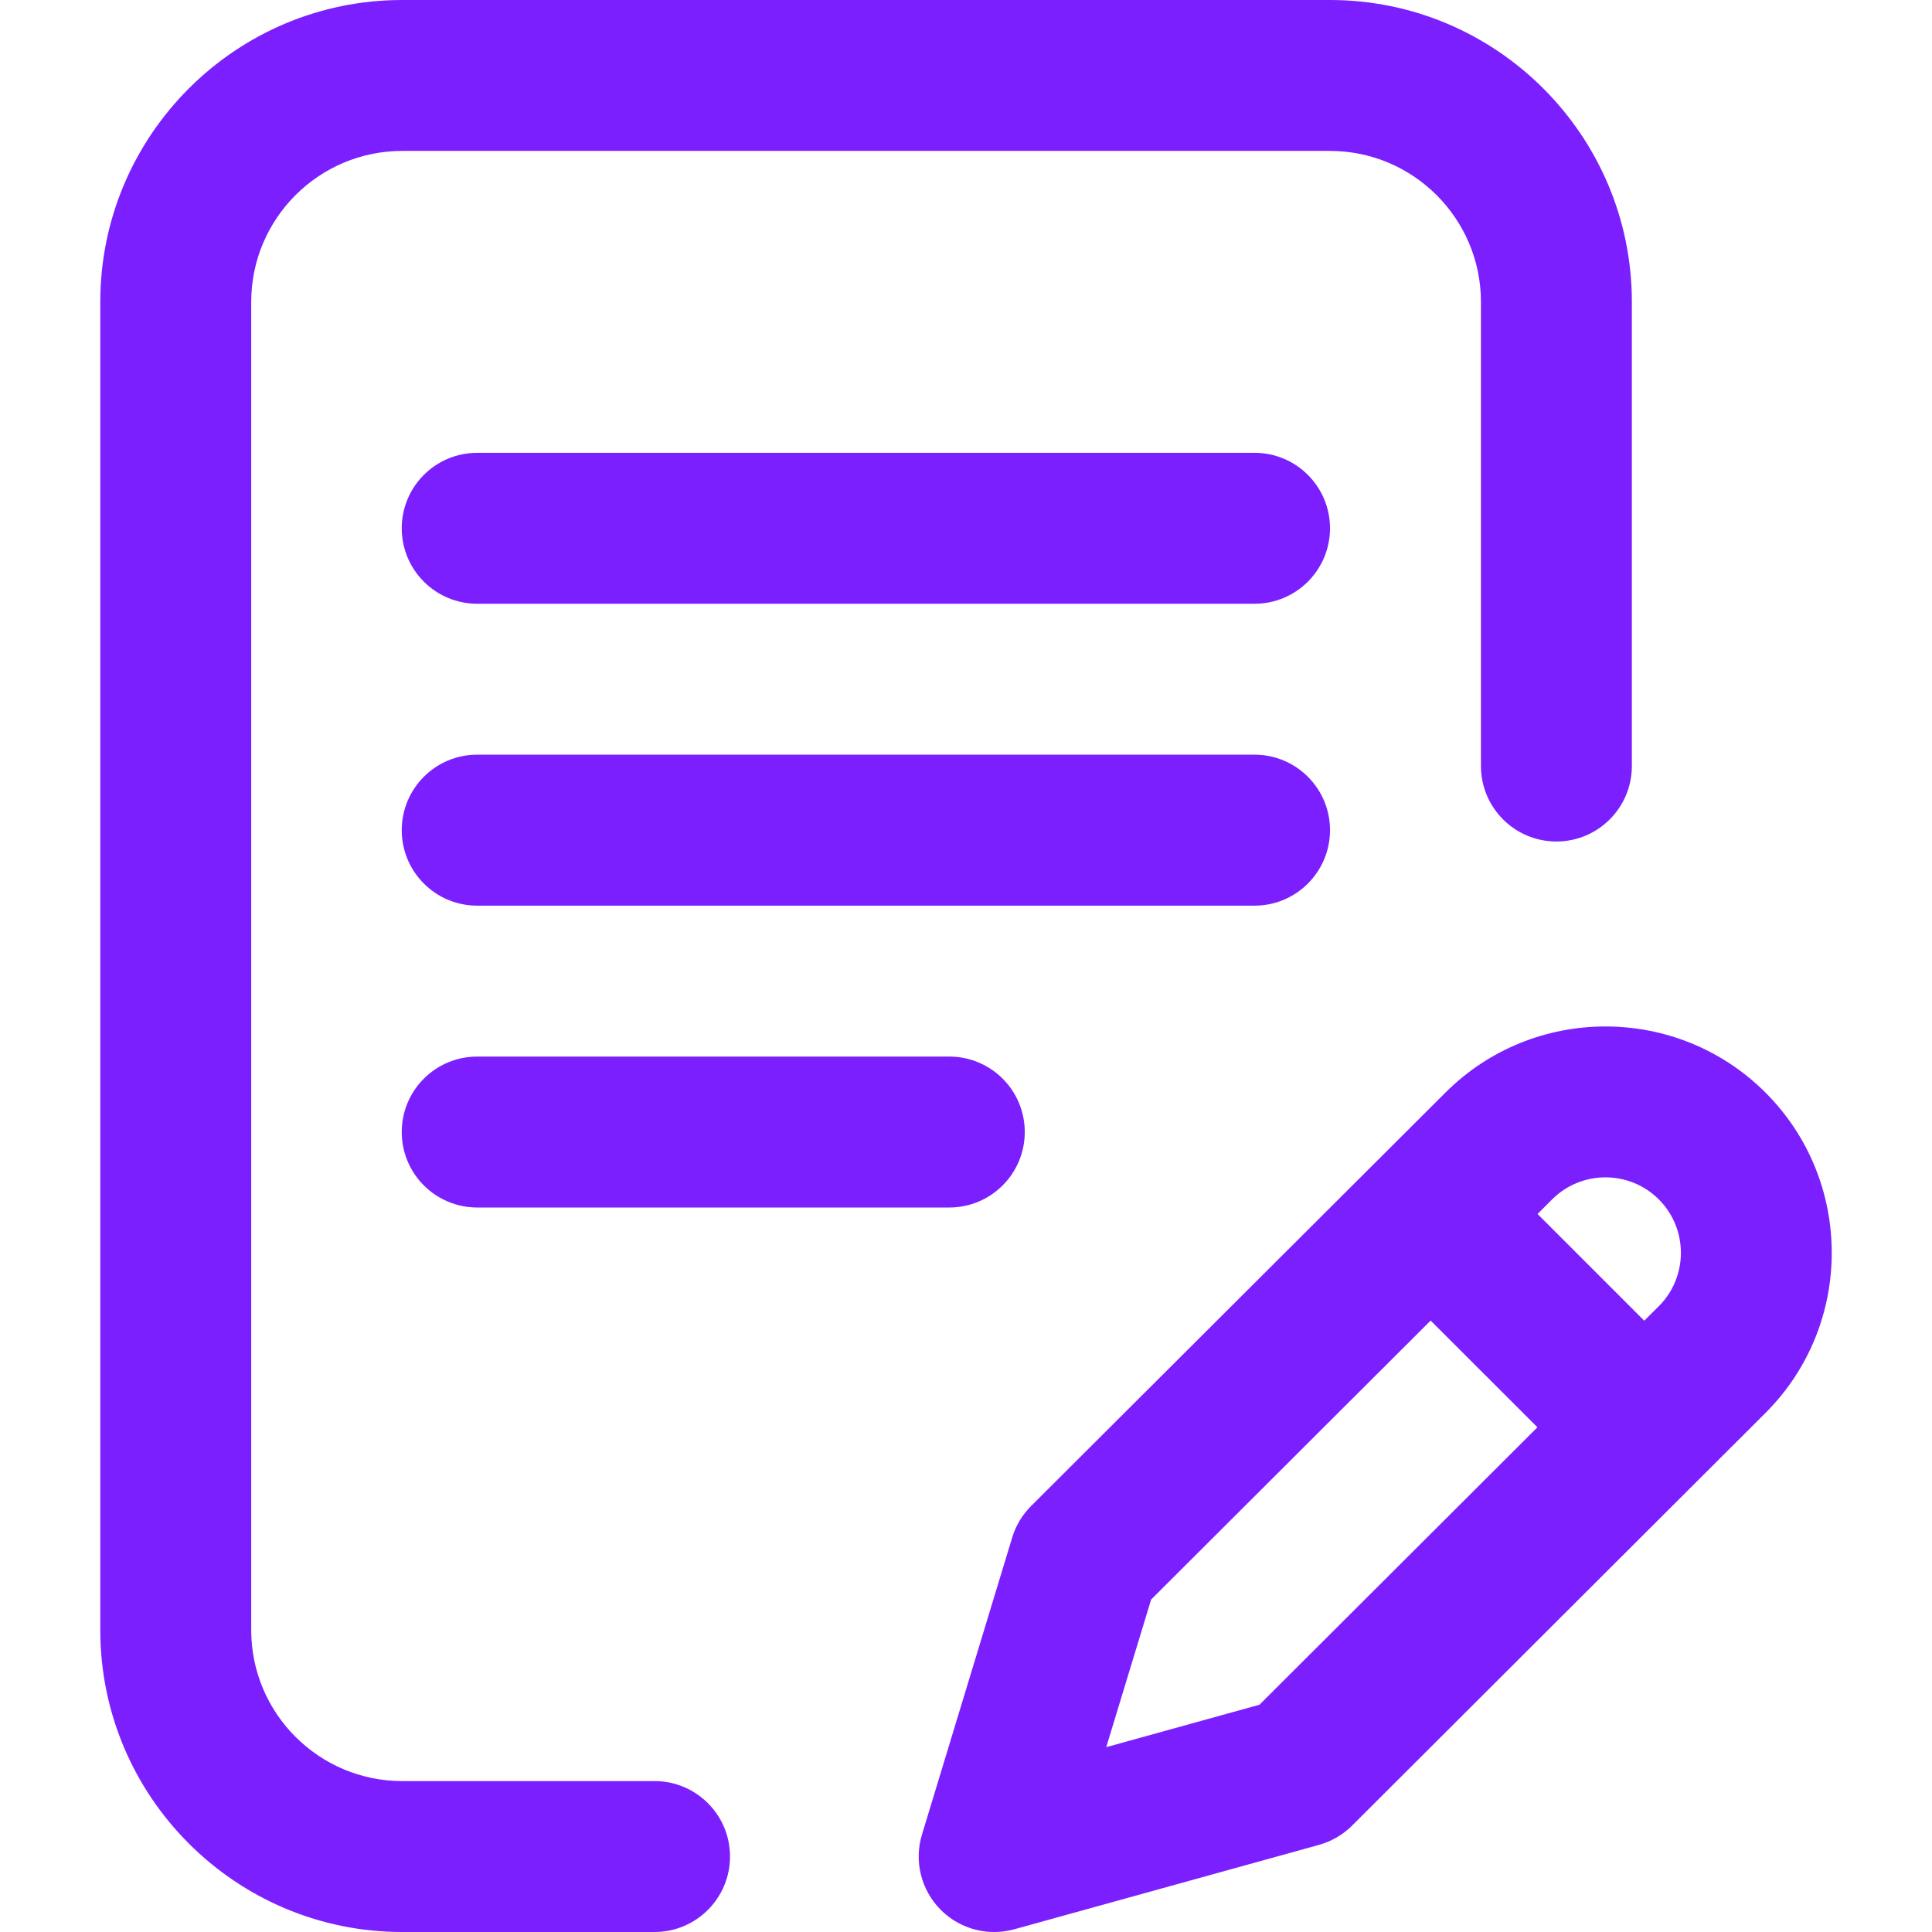
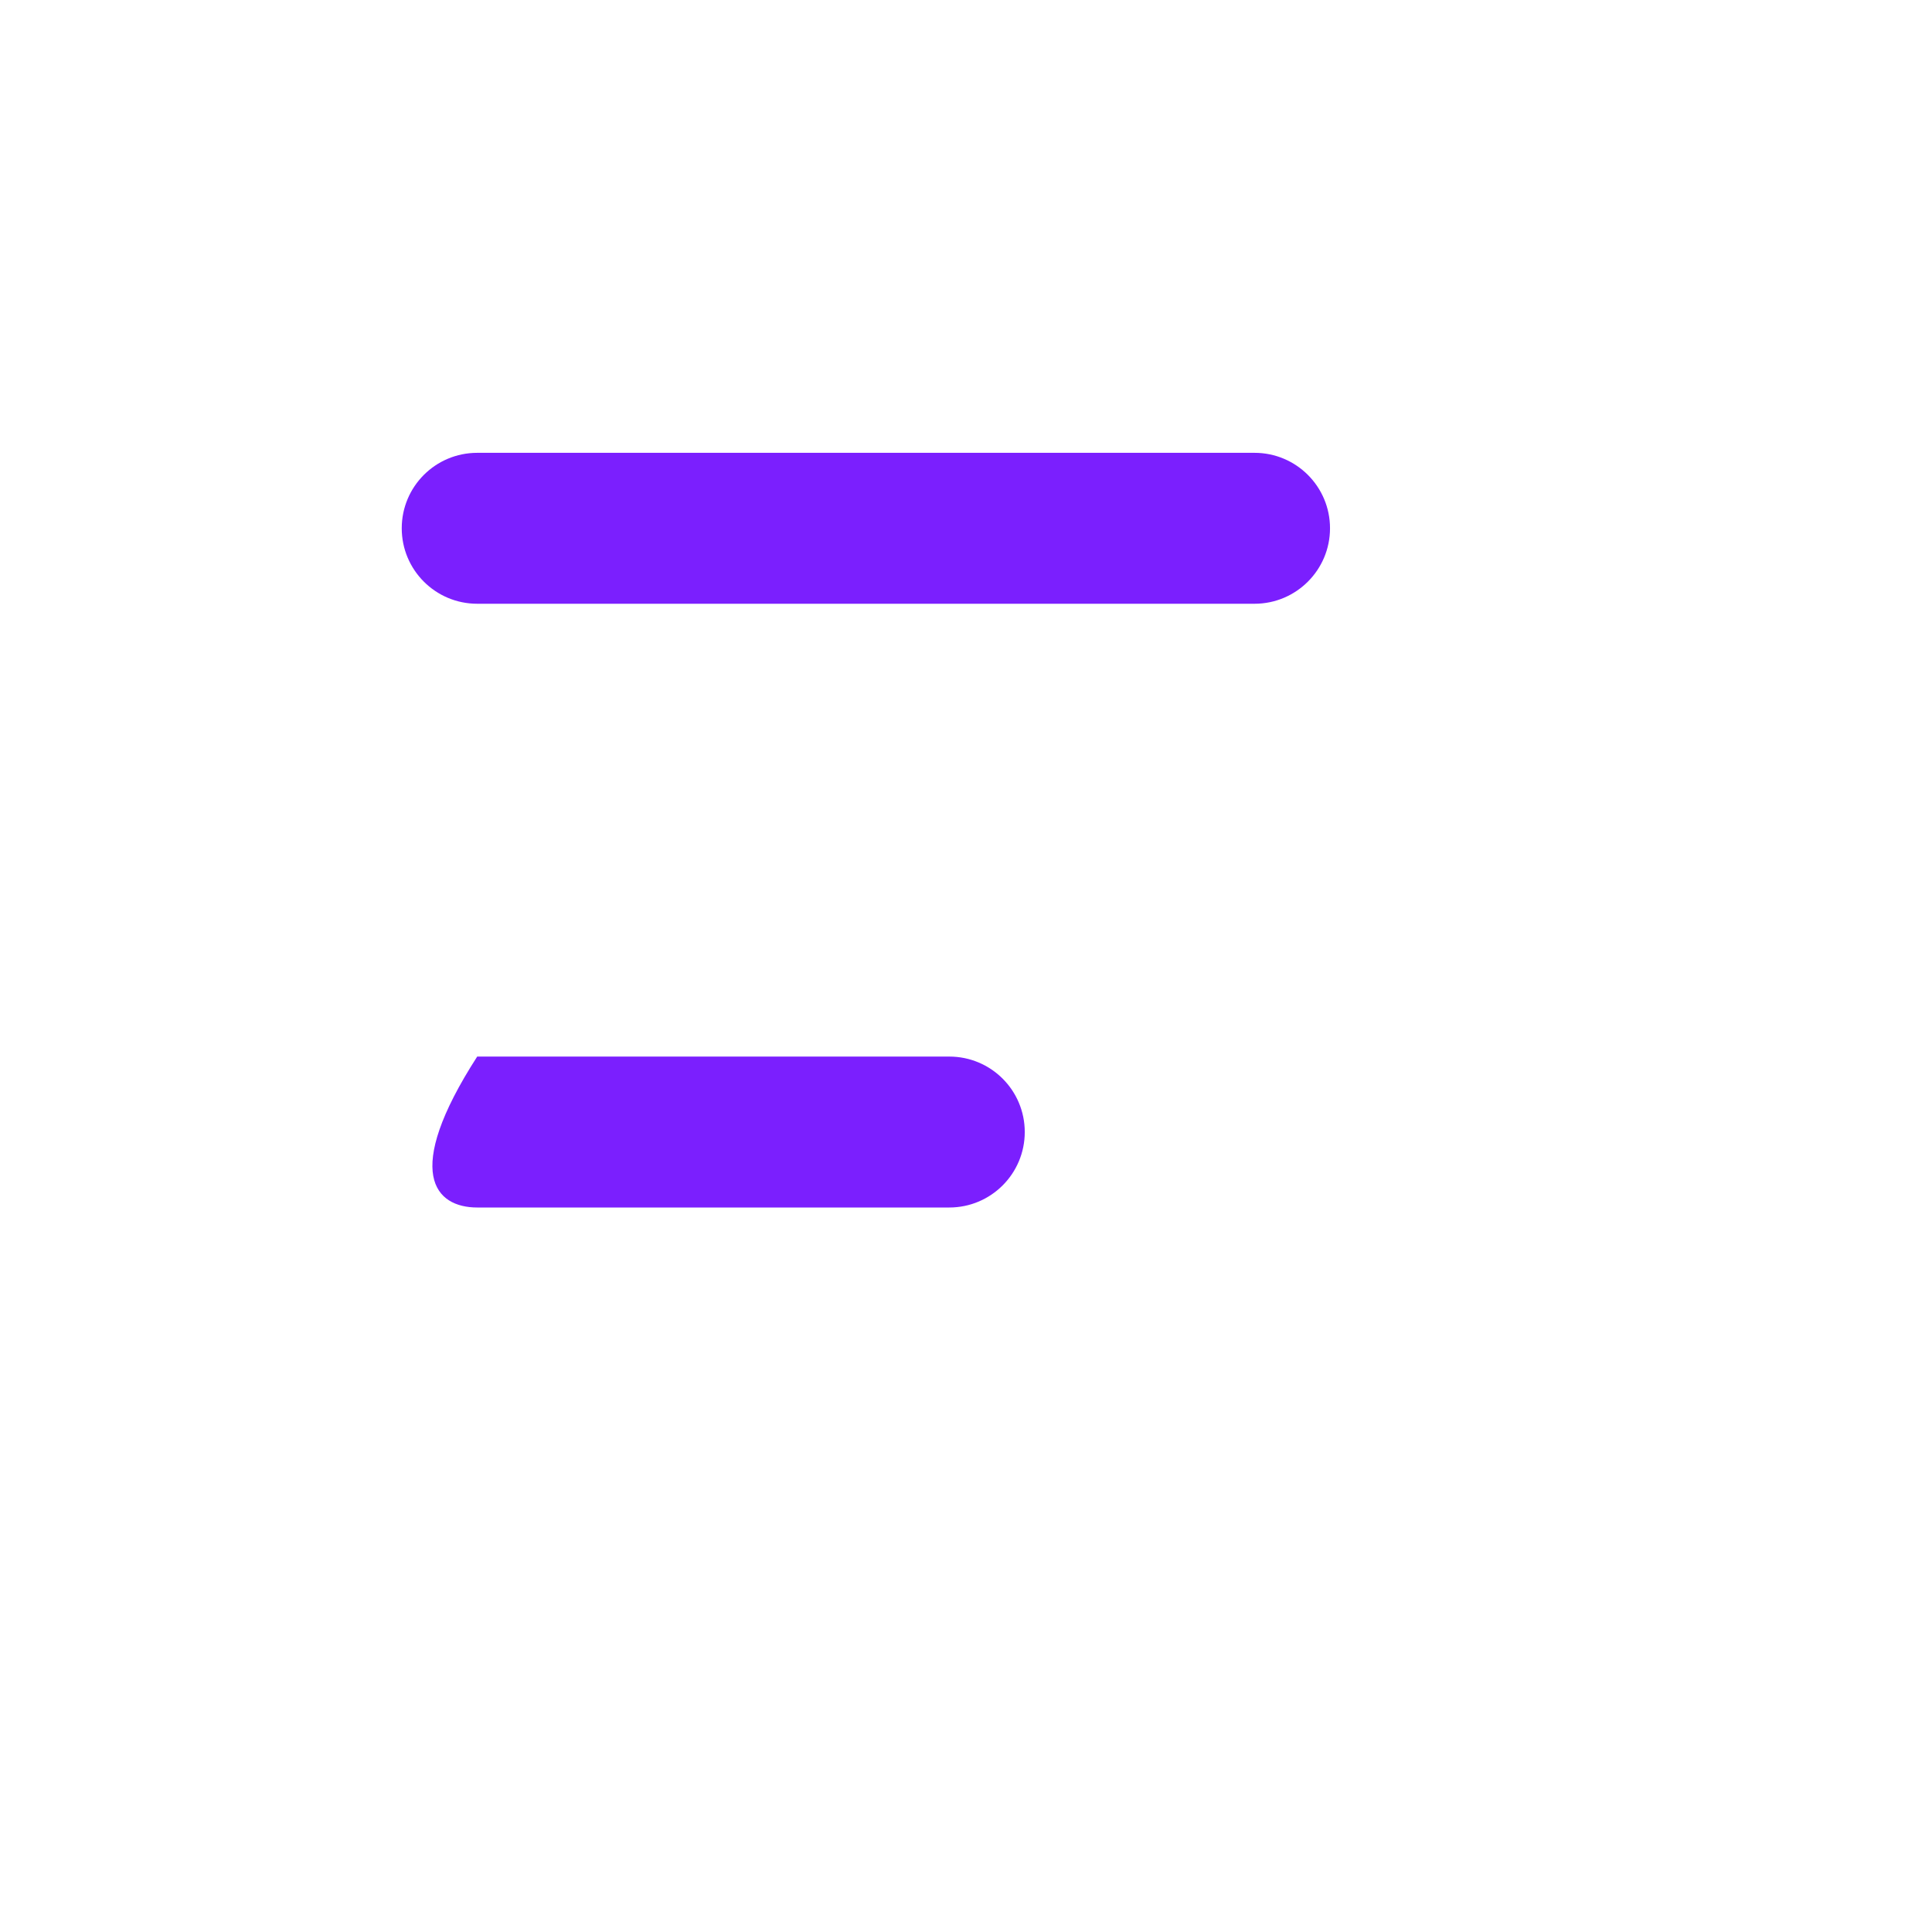
<svg xmlns="http://www.w3.org/2000/svg" width="34" height="34" viewBox="0 0 34 34" fill="none">
-   <path d="M23.406 14.609C23.406 13.876 22.811 13.281 22.078 13.281H8.398C7.664 13.281 7.07 13.876 7.07 14.609C7.07 15.343 7.664 15.938 8.398 15.938H22.078C22.811 15.938 23.406 15.343 23.406 14.609Z" fill="#7B1FFE" />
-   <path d="M8.398 18.594C7.664 18.594 7.07 19.188 7.07 19.922C7.07 20.655 7.664 21.25 8.398 21.25H16.706C17.44 21.25 18.034 20.655 18.034 19.922C18.034 19.188 17.44 18.594 16.706 18.594H8.398Z" fill="#7B1FFE" />
-   <path d="M11.519 31.344H7.077C5.612 31.344 4.421 30.152 4.421 28.688V5.312C4.421 3.848 5.612 2.656 7.077 2.656H23.406C24.87 2.656 26.062 3.848 26.062 5.312V13.48C26.062 14.214 26.657 14.809 27.39 14.809C28.124 14.809 28.718 14.214 28.718 13.48V5.312C28.718 2.383 26.335 0 23.406 0H7.077C4.148 0 1.765 2.383 1.765 5.312V28.688C1.765 31.617 4.148 34 7.077 34H11.519C12.252 34 12.847 33.405 12.847 32.672C12.847 31.938 12.252 31.344 11.519 31.344Z" fill="#7B1FFE" />
-   <path d="M31.071 19.229C29.517 17.676 26.99 17.676 25.437 19.228L18.145 26.504C17.991 26.658 17.876 26.849 17.813 27.058L16.225 32.286C16.084 32.749 16.207 33.253 16.545 33.599C16.798 33.859 17.143 34 17.496 34C17.614 34 17.733 33.984 17.85 33.952L23.211 32.467C23.431 32.406 23.633 32.289 23.795 32.127L31.071 24.864C32.624 23.311 32.624 20.783 31.071 19.229ZM22.165 30L19.468 30.747L20.258 28.149L25.177 23.24L27.056 25.118L22.165 30ZM29.194 22.985L28.936 23.242L27.058 21.364L27.314 21.108C27.832 20.59 28.675 20.59 29.193 21.108C29.71 21.626 29.71 22.468 29.194 22.985Z" fill="#7B1FFE" />
+   <path d="M8.398 18.594C7.07 20.655 7.664 21.25 8.398 21.25H16.706C17.44 21.25 18.034 20.655 18.034 19.922C18.034 19.188 17.44 18.594 16.706 18.594H8.398Z" fill="#7B1FFE" />
  <path d="M22.078 7.969H8.398C7.664 7.969 7.07 8.563 7.07 9.297C7.07 10.03 7.664 10.625 8.398 10.625H22.078C22.811 10.625 23.406 10.03 23.406 9.297C23.406 8.563 22.811 7.969 22.078 7.969Z" fill="#7B1FFE" />
</svg>